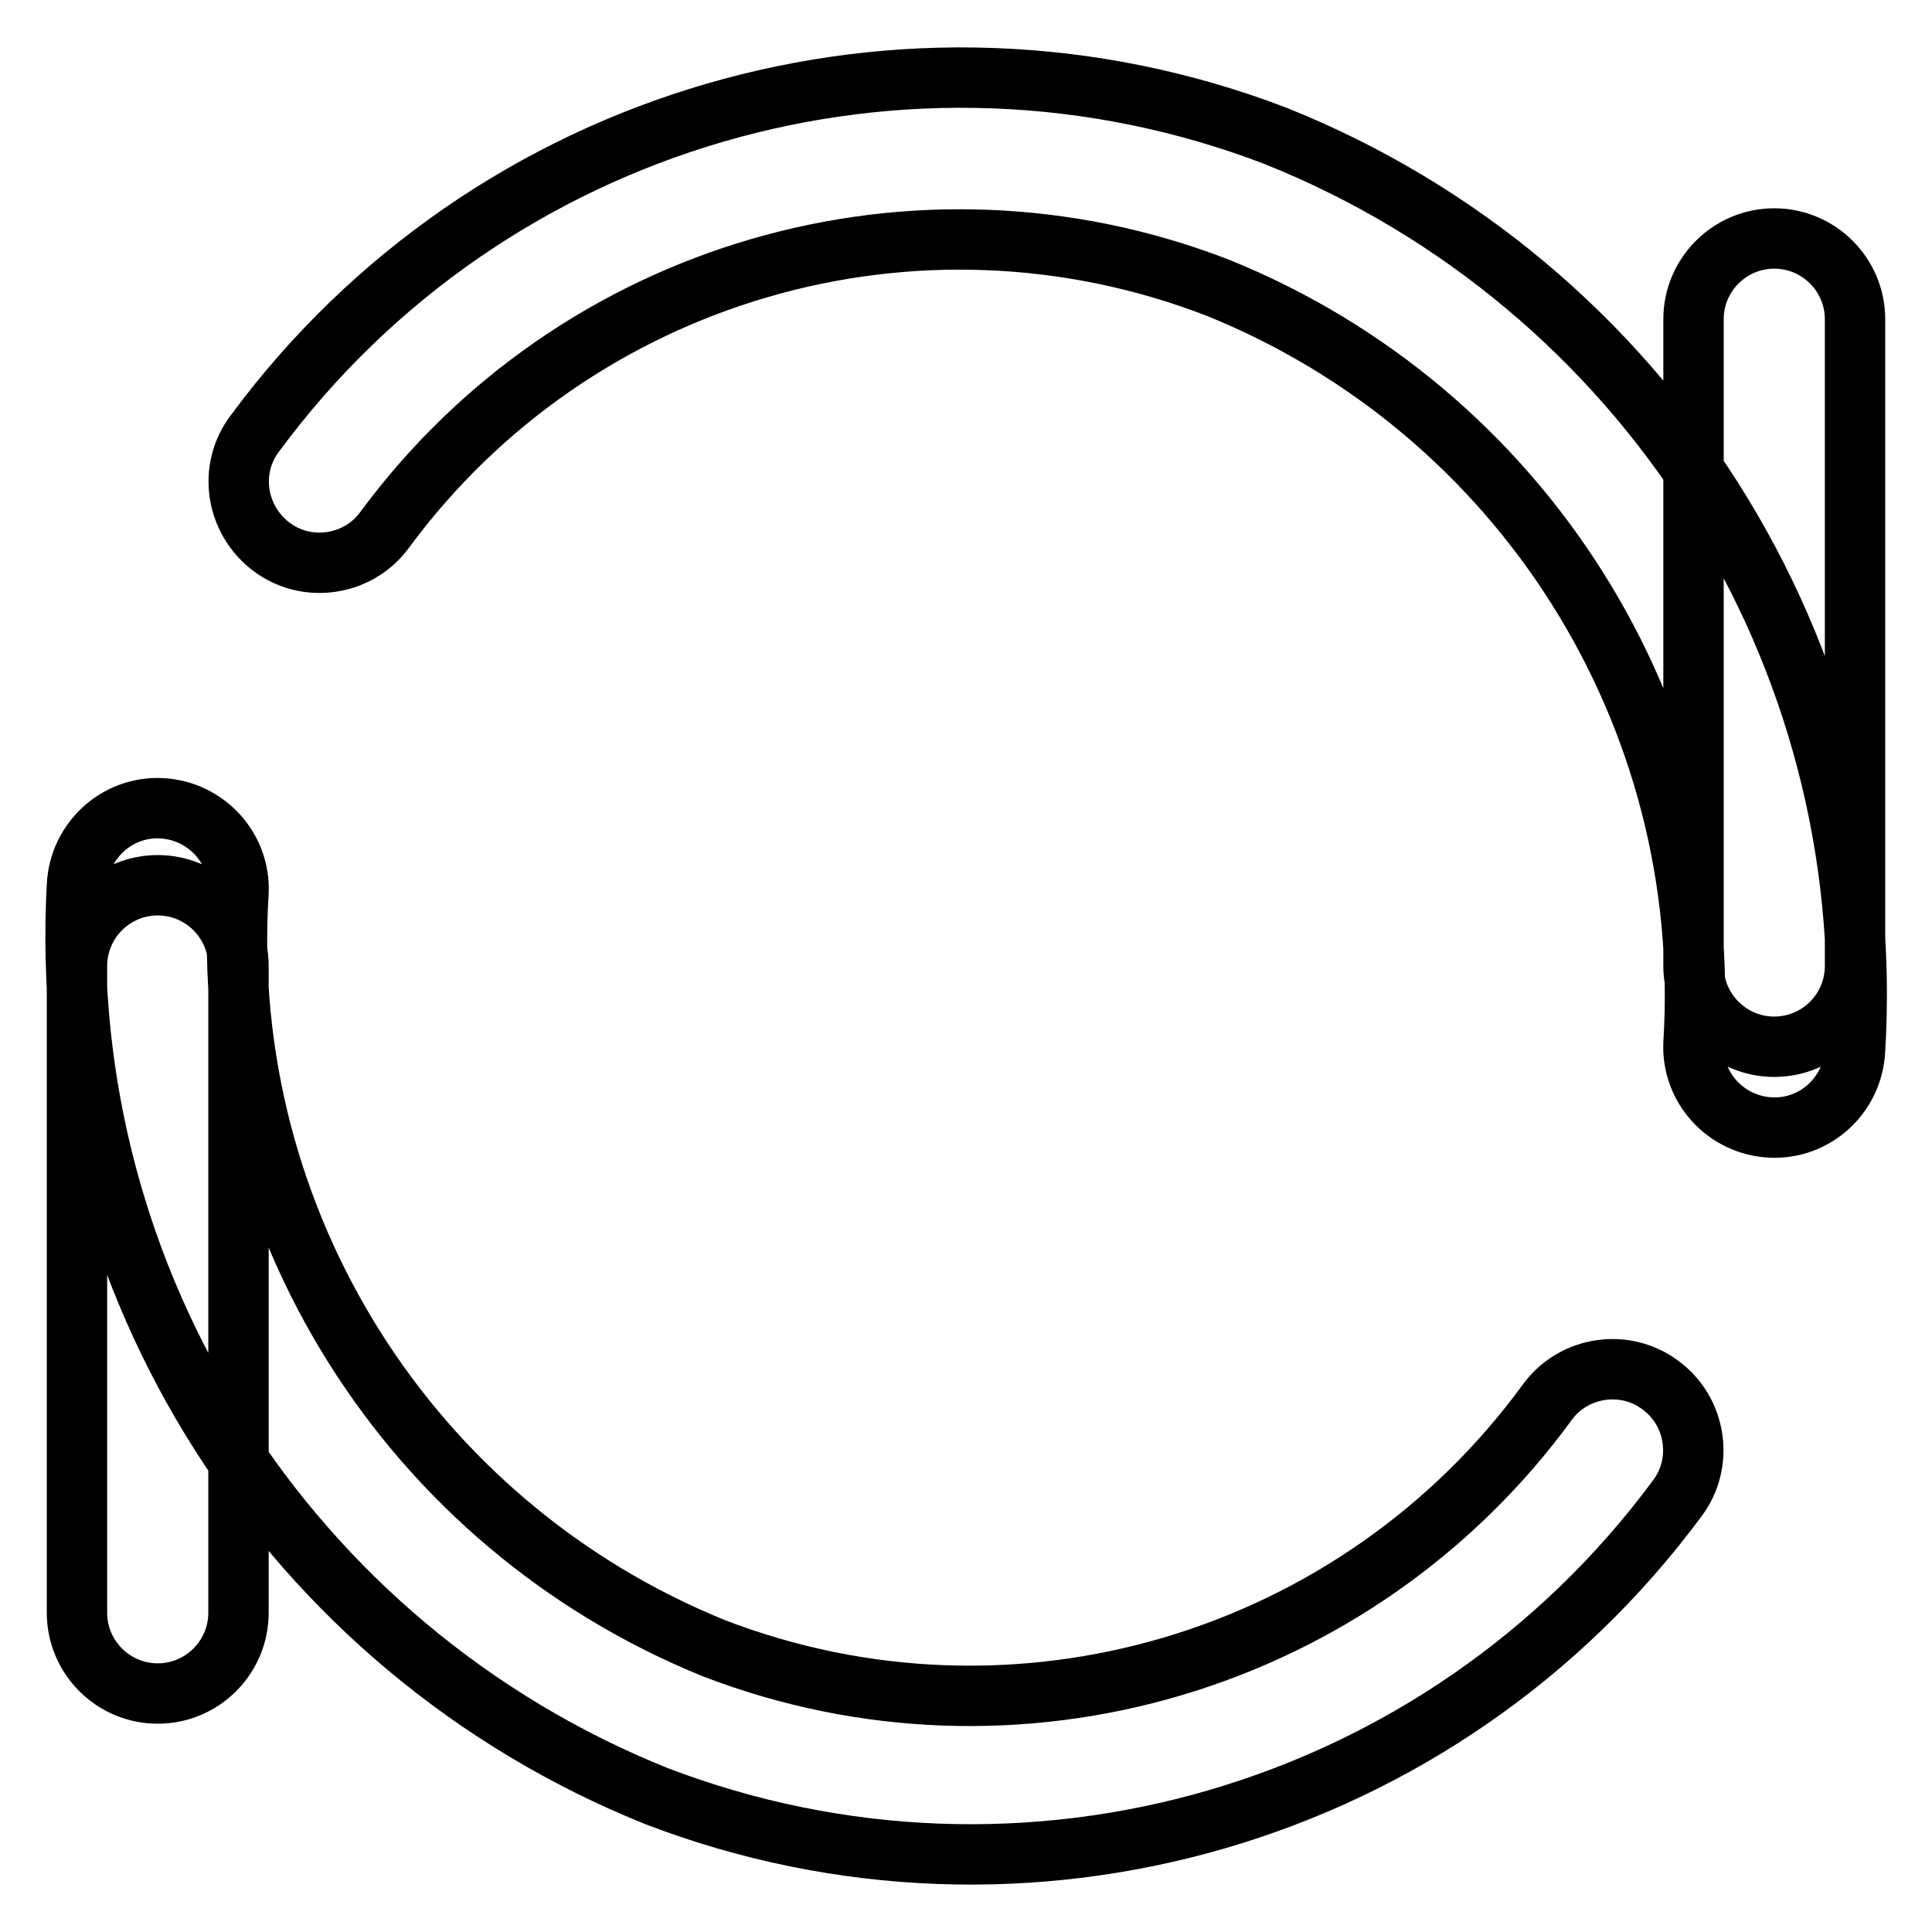
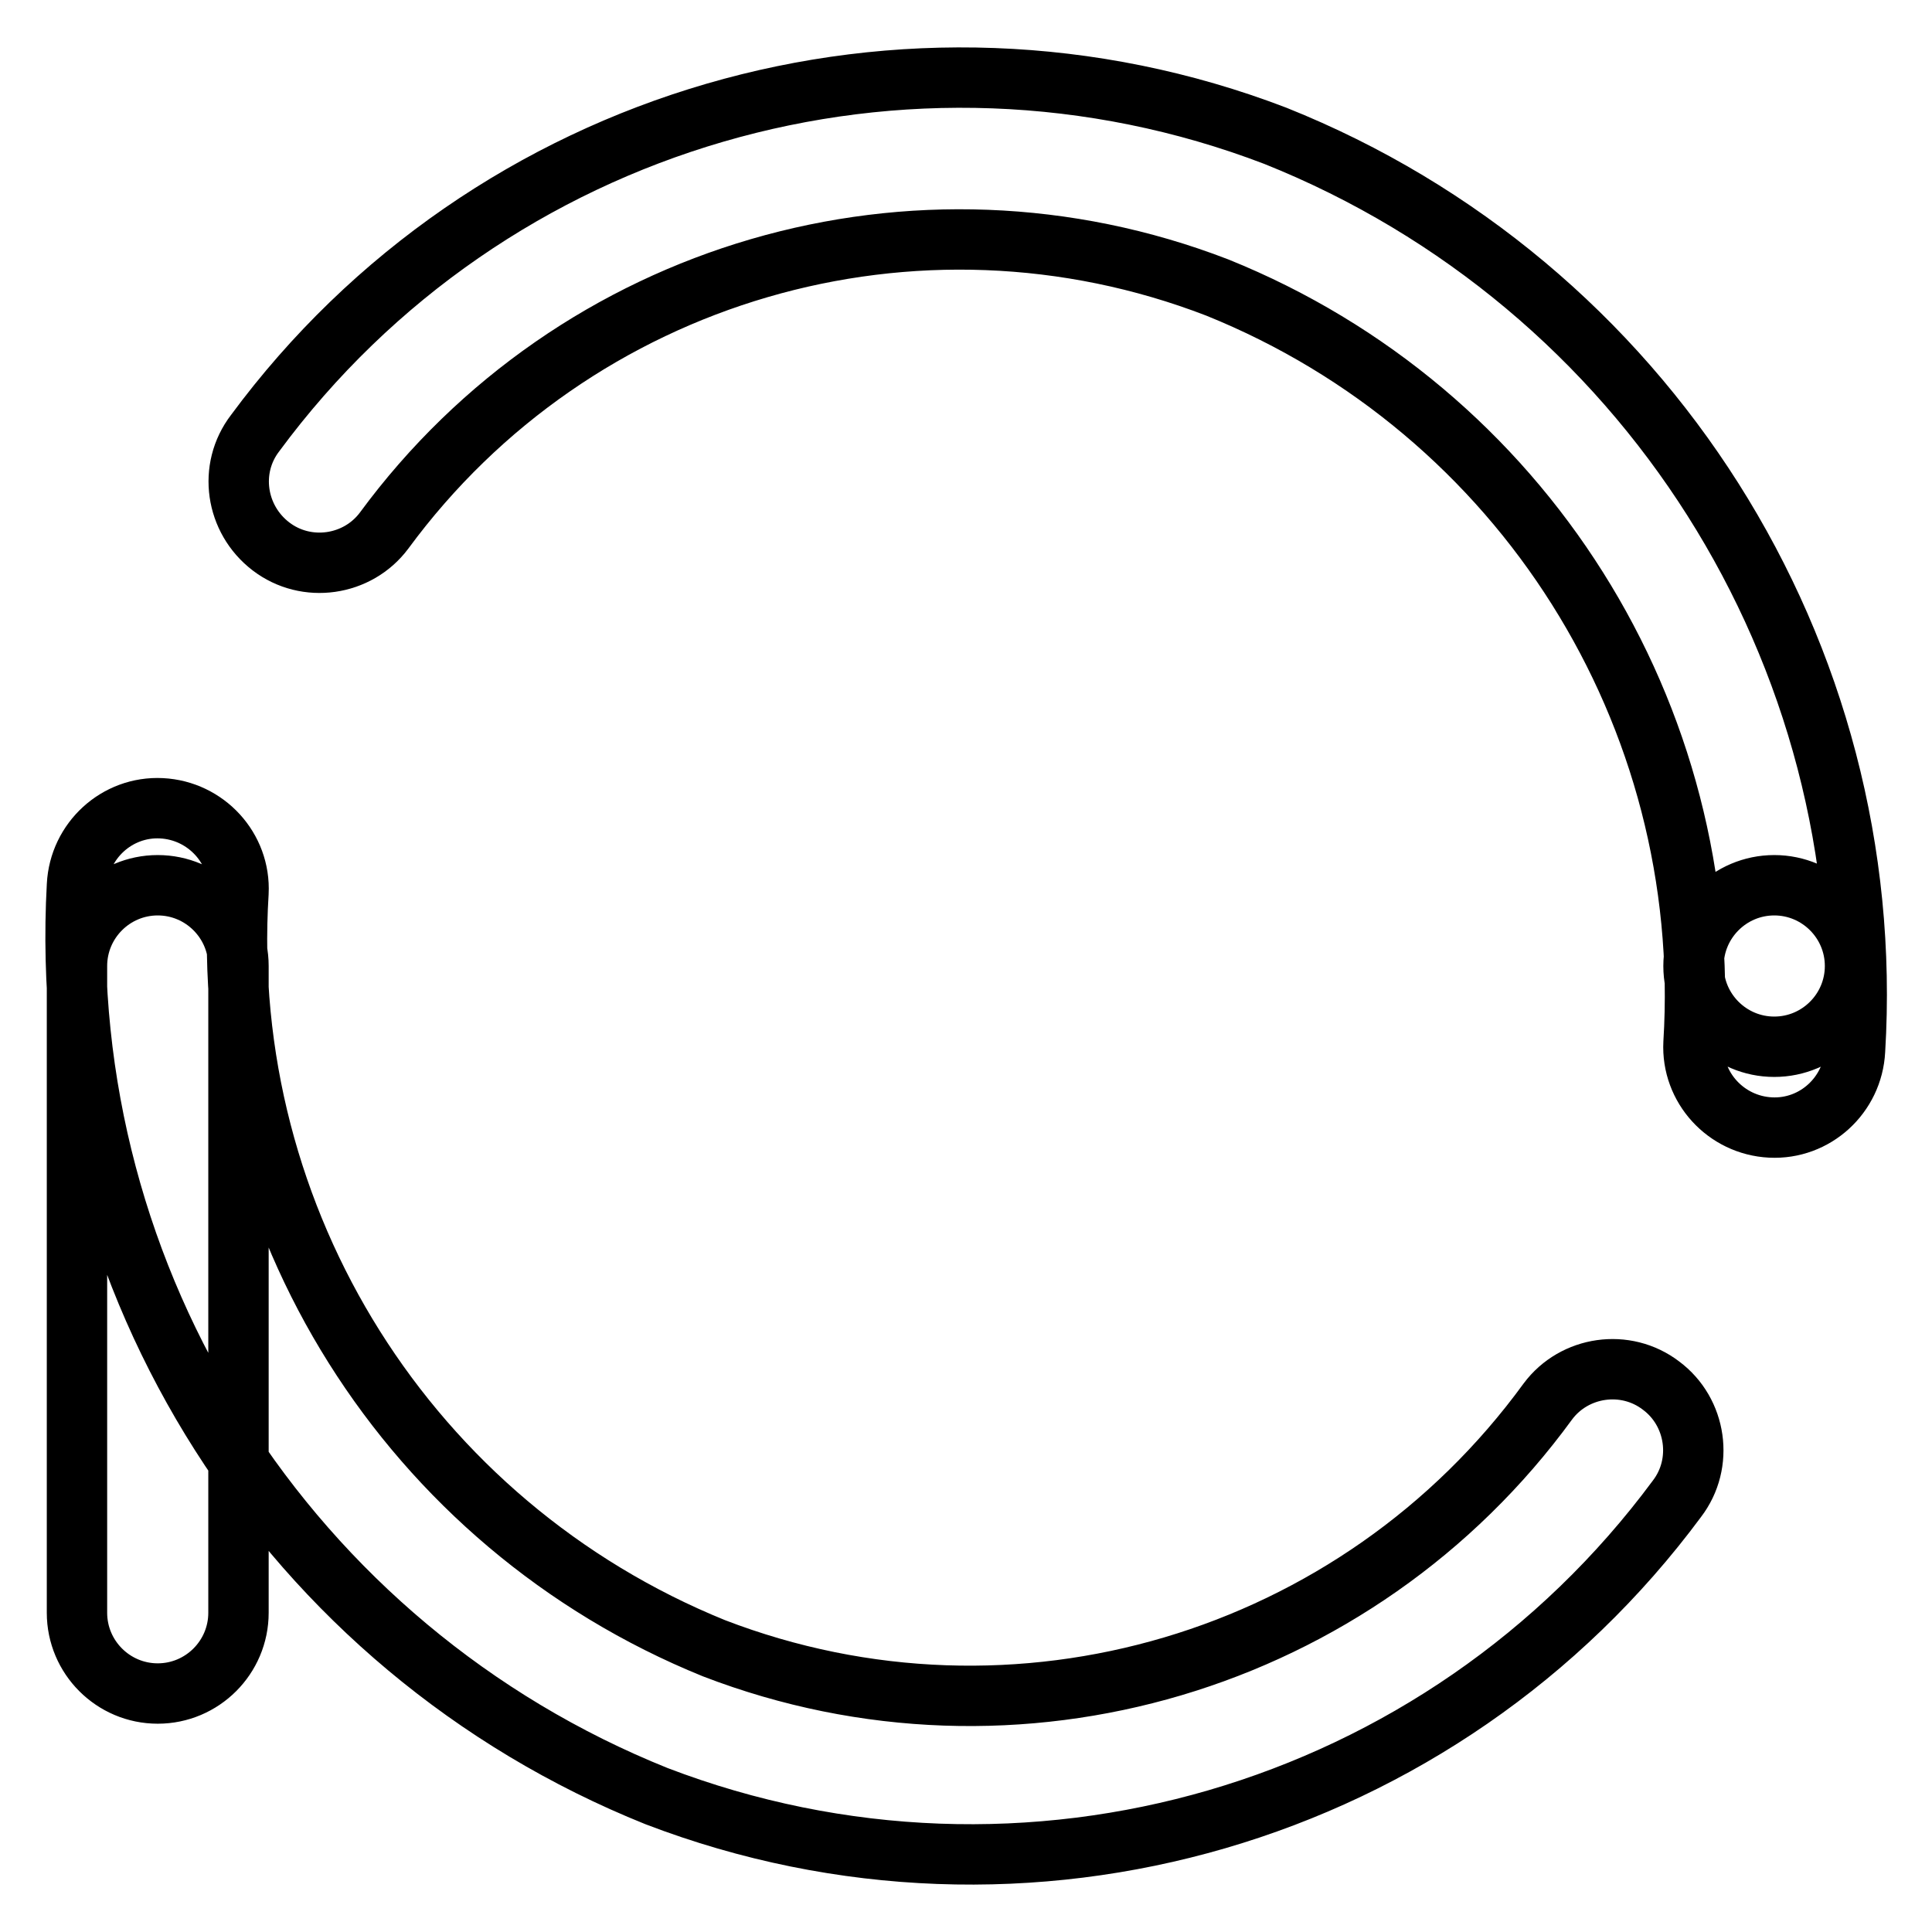
<svg xmlns="http://www.w3.org/2000/svg" version="1.1" x="0px" y="0px" viewBox="0 0 256 256" enable-background="new 0 0 256 256" xml:space="preserve">
  <g>
-     <path stroke-width="8" fill-opacity="0" stroke="#000000" d="M245.8,128c0,5.9-4.8,10.7-10.7,10.7c-5.9,0-10.7-4.8-10.7-10.7V42.3c0-5.9,4.8-10.7,10.7-10.7 c5.9,0,10.7,4.8,10.7,10.7V128z M31.6,213.7c0,5.9-4.8,10.7-10.7,10.7c-5.9,0-10.7-4.8-10.7-10.7V128c0-5.9,4.8-10.7,10.7-10.7 c5.9,0,10.7,4.8,10.7,10.7V213.7z M205.1,185.7c3.5-4.7,10.3-5.7,15-2.1c4.7,3.5,5.7,10.3,2.1,15C191.1,240.6,135.8,256.7,87,238 c-48.8-19.6-79.7-68.1-76.8-120.7c0.3-5.9,5.3-10.5,11.2-10.2c5.9,0.3,10.5,5.3,10.2,11.2c-2.7,43.4,22.6,83.7,63,100.1 C134.6,233.8,179.9,220.3,205.1,185.7z M50.9,70.3c-3.5,4.7-10.3,5.7-15,2.1s-5.7-10.3-2.1-15c0,0,0,0,0,0 C64.8,15.4,120.2-0.7,169,18c49,19.6,80,68.5,76.8,121.2c-0.3,5.9-5.3,10.5-11.2,10.2c-5.9-0.3-10.5-5.3-10.2-11.2 c2.7-43.5-22.7-83.8-63.1-100.1C121.4,22.7,76.2,35.9,50.9,70.3z" />
+     <path stroke-width="8" fill-opacity="0" stroke="#000000" d="M245.8,128c0,5.9-4.8,10.7-10.7,10.7c-5.9,0-10.7-4.8-10.7-10.7c0-5.9,4.8-10.7,10.7-10.7 c5.9,0,10.7,4.8,10.7,10.7V128z M31.6,213.7c0,5.9-4.8,10.7-10.7,10.7c-5.9,0-10.7-4.8-10.7-10.7V128c0-5.9,4.8-10.7,10.7-10.7 c5.9,0,10.7,4.8,10.7,10.7V213.7z M205.1,185.7c3.5-4.7,10.3-5.7,15-2.1c4.7,3.5,5.7,10.3,2.1,15C191.1,240.6,135.8,256.7,87,238 c-48.8-19.6-79.7-68.1-76.8-120.7c0.3-5.9,5.3-10.5,11.2-10.2c5.9,0.3,10.5,5.3,10.2,11.2c-2.7,43.4,22.6,83.7,63,100.1 C134.6,233.8,179.9,220.3,205.1,185.7z M50.9,70.3c-3.5,4.7-10.3,5.7-15,2.1s-5.7-10.3-2.1-15c0,0,0,0,0,0 C64.8,15.4,120.2-0.7,169,18c49,19.6,80,68.5,76.8,121.2c-0.3,5.9-5.3,10.5-11.2,10.2c-5.9-0.3-10.5-5.3-10.2-11.2 c2.7-43.5-22.7-83.8-63.1-100.1C121.4,22.7,76.2,35.9,50.9,70.3z" />
  </g>
</svg>